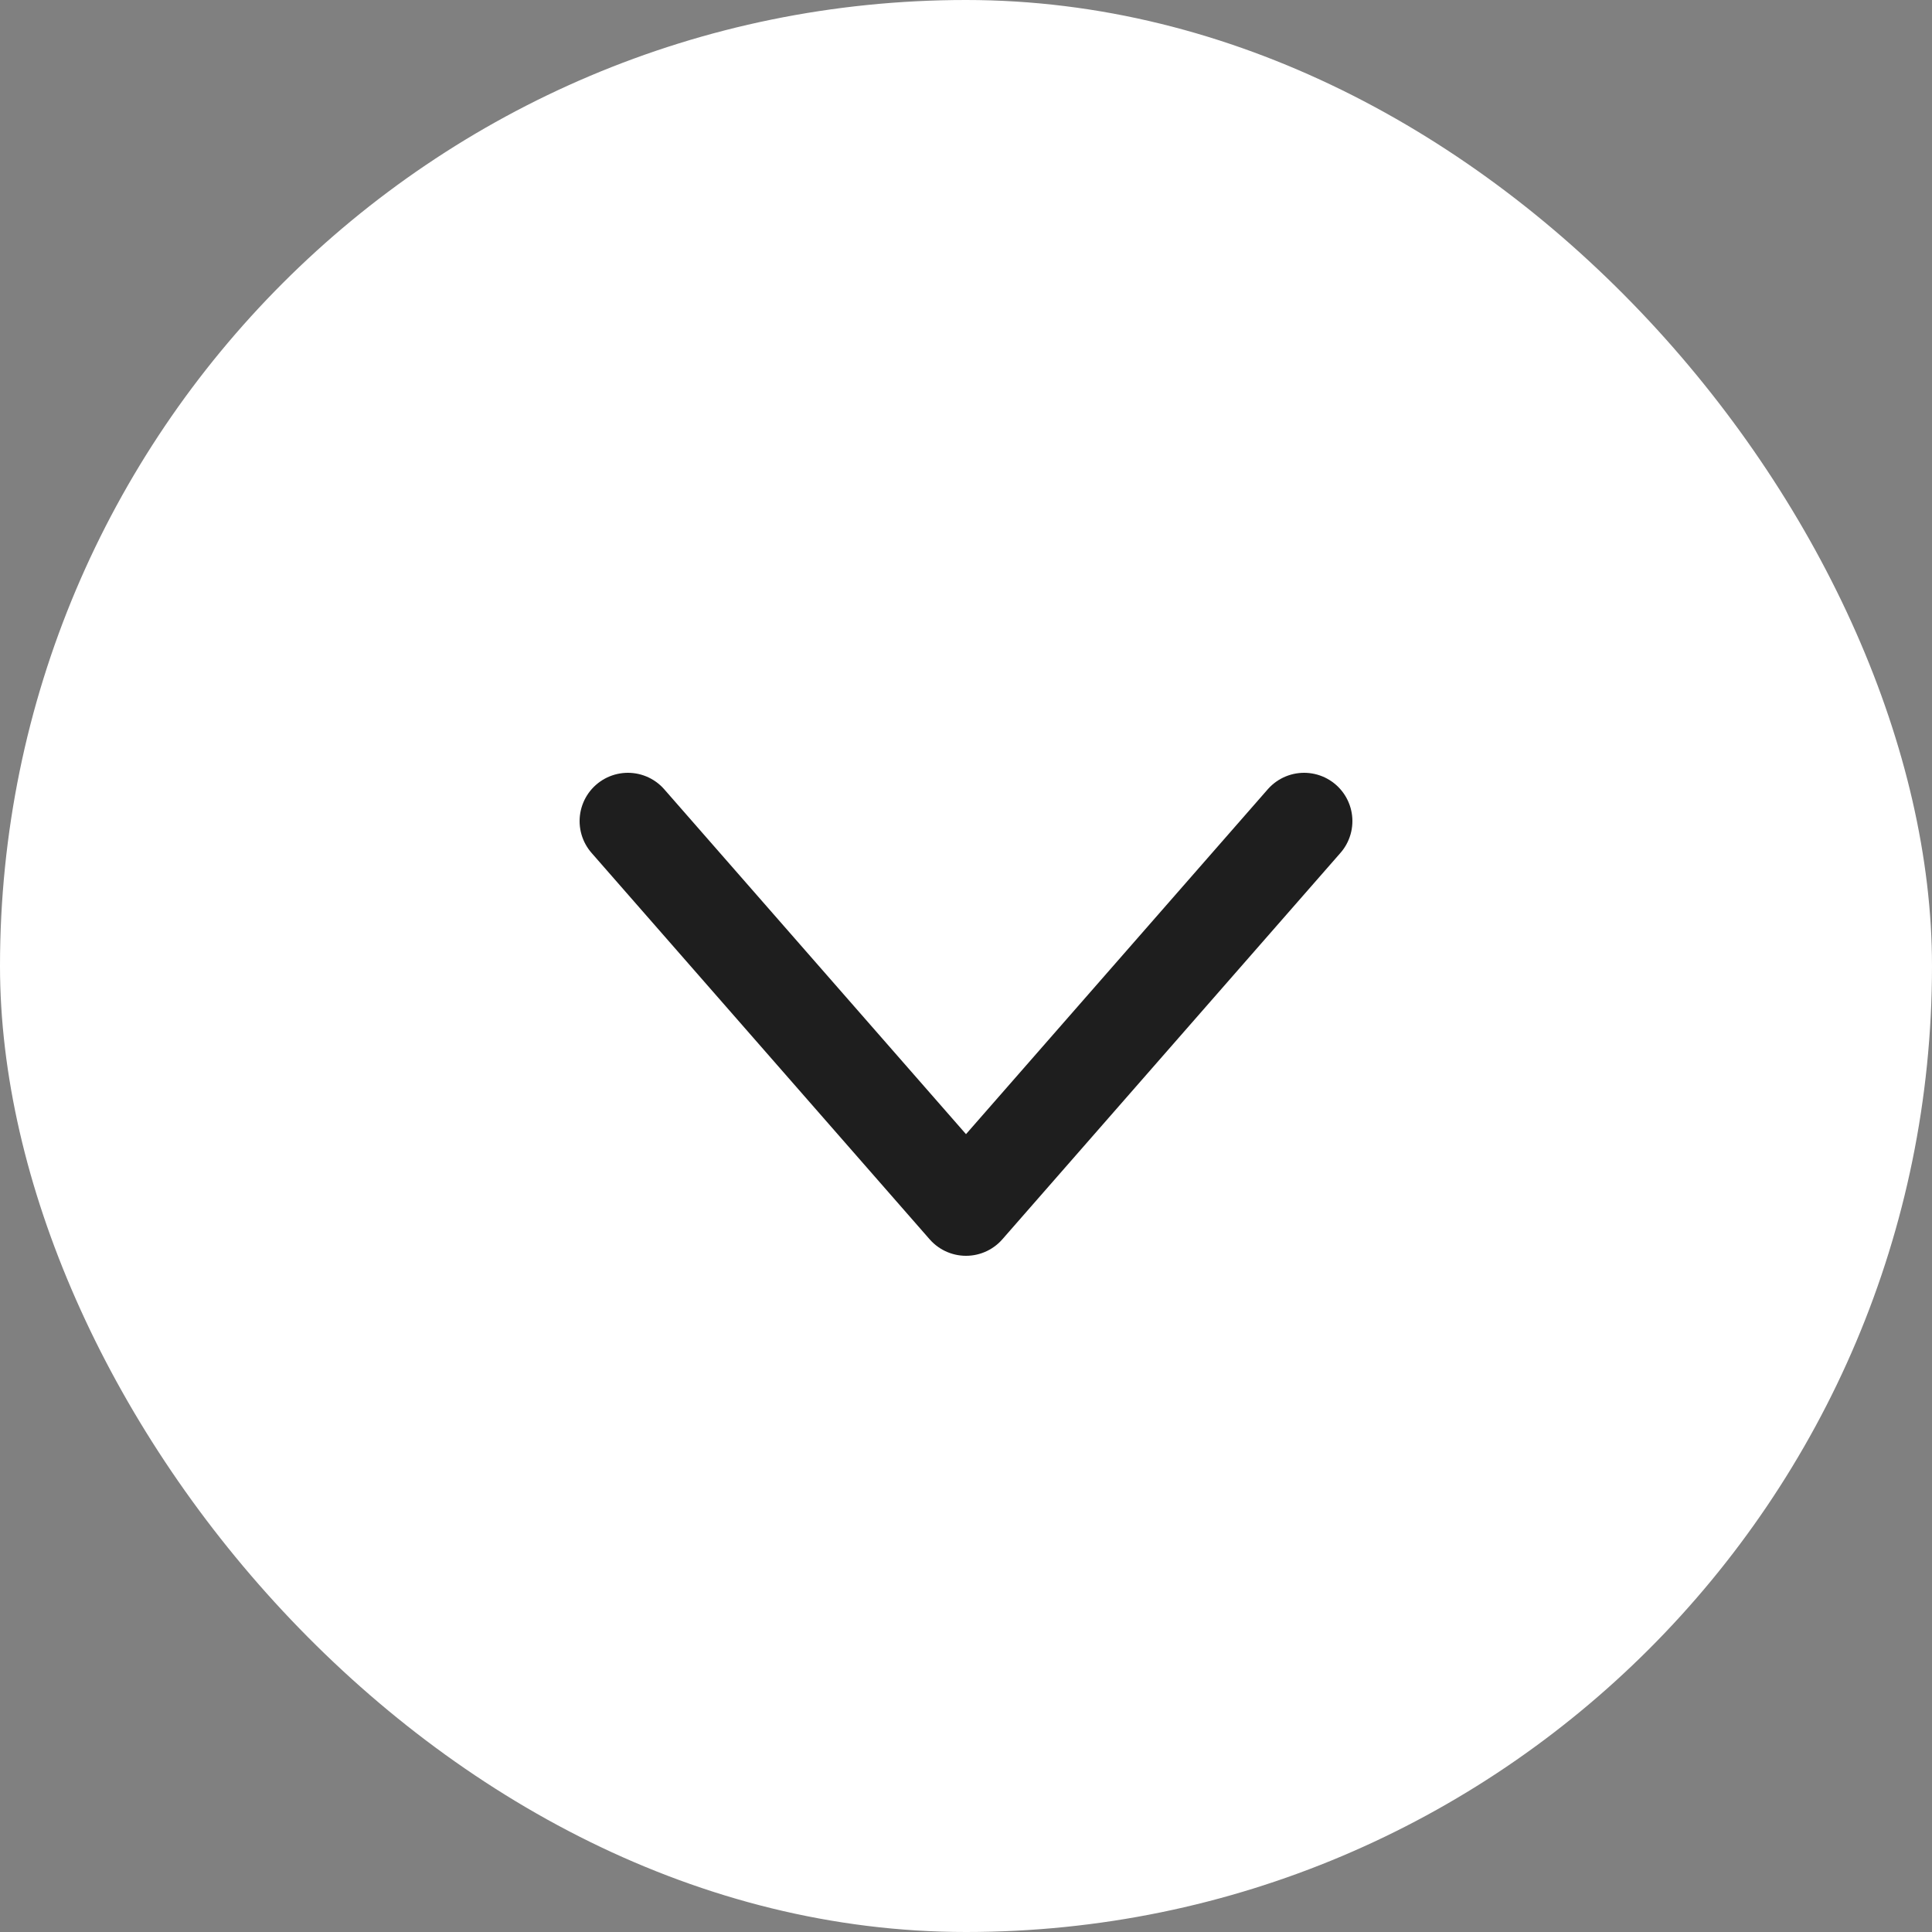
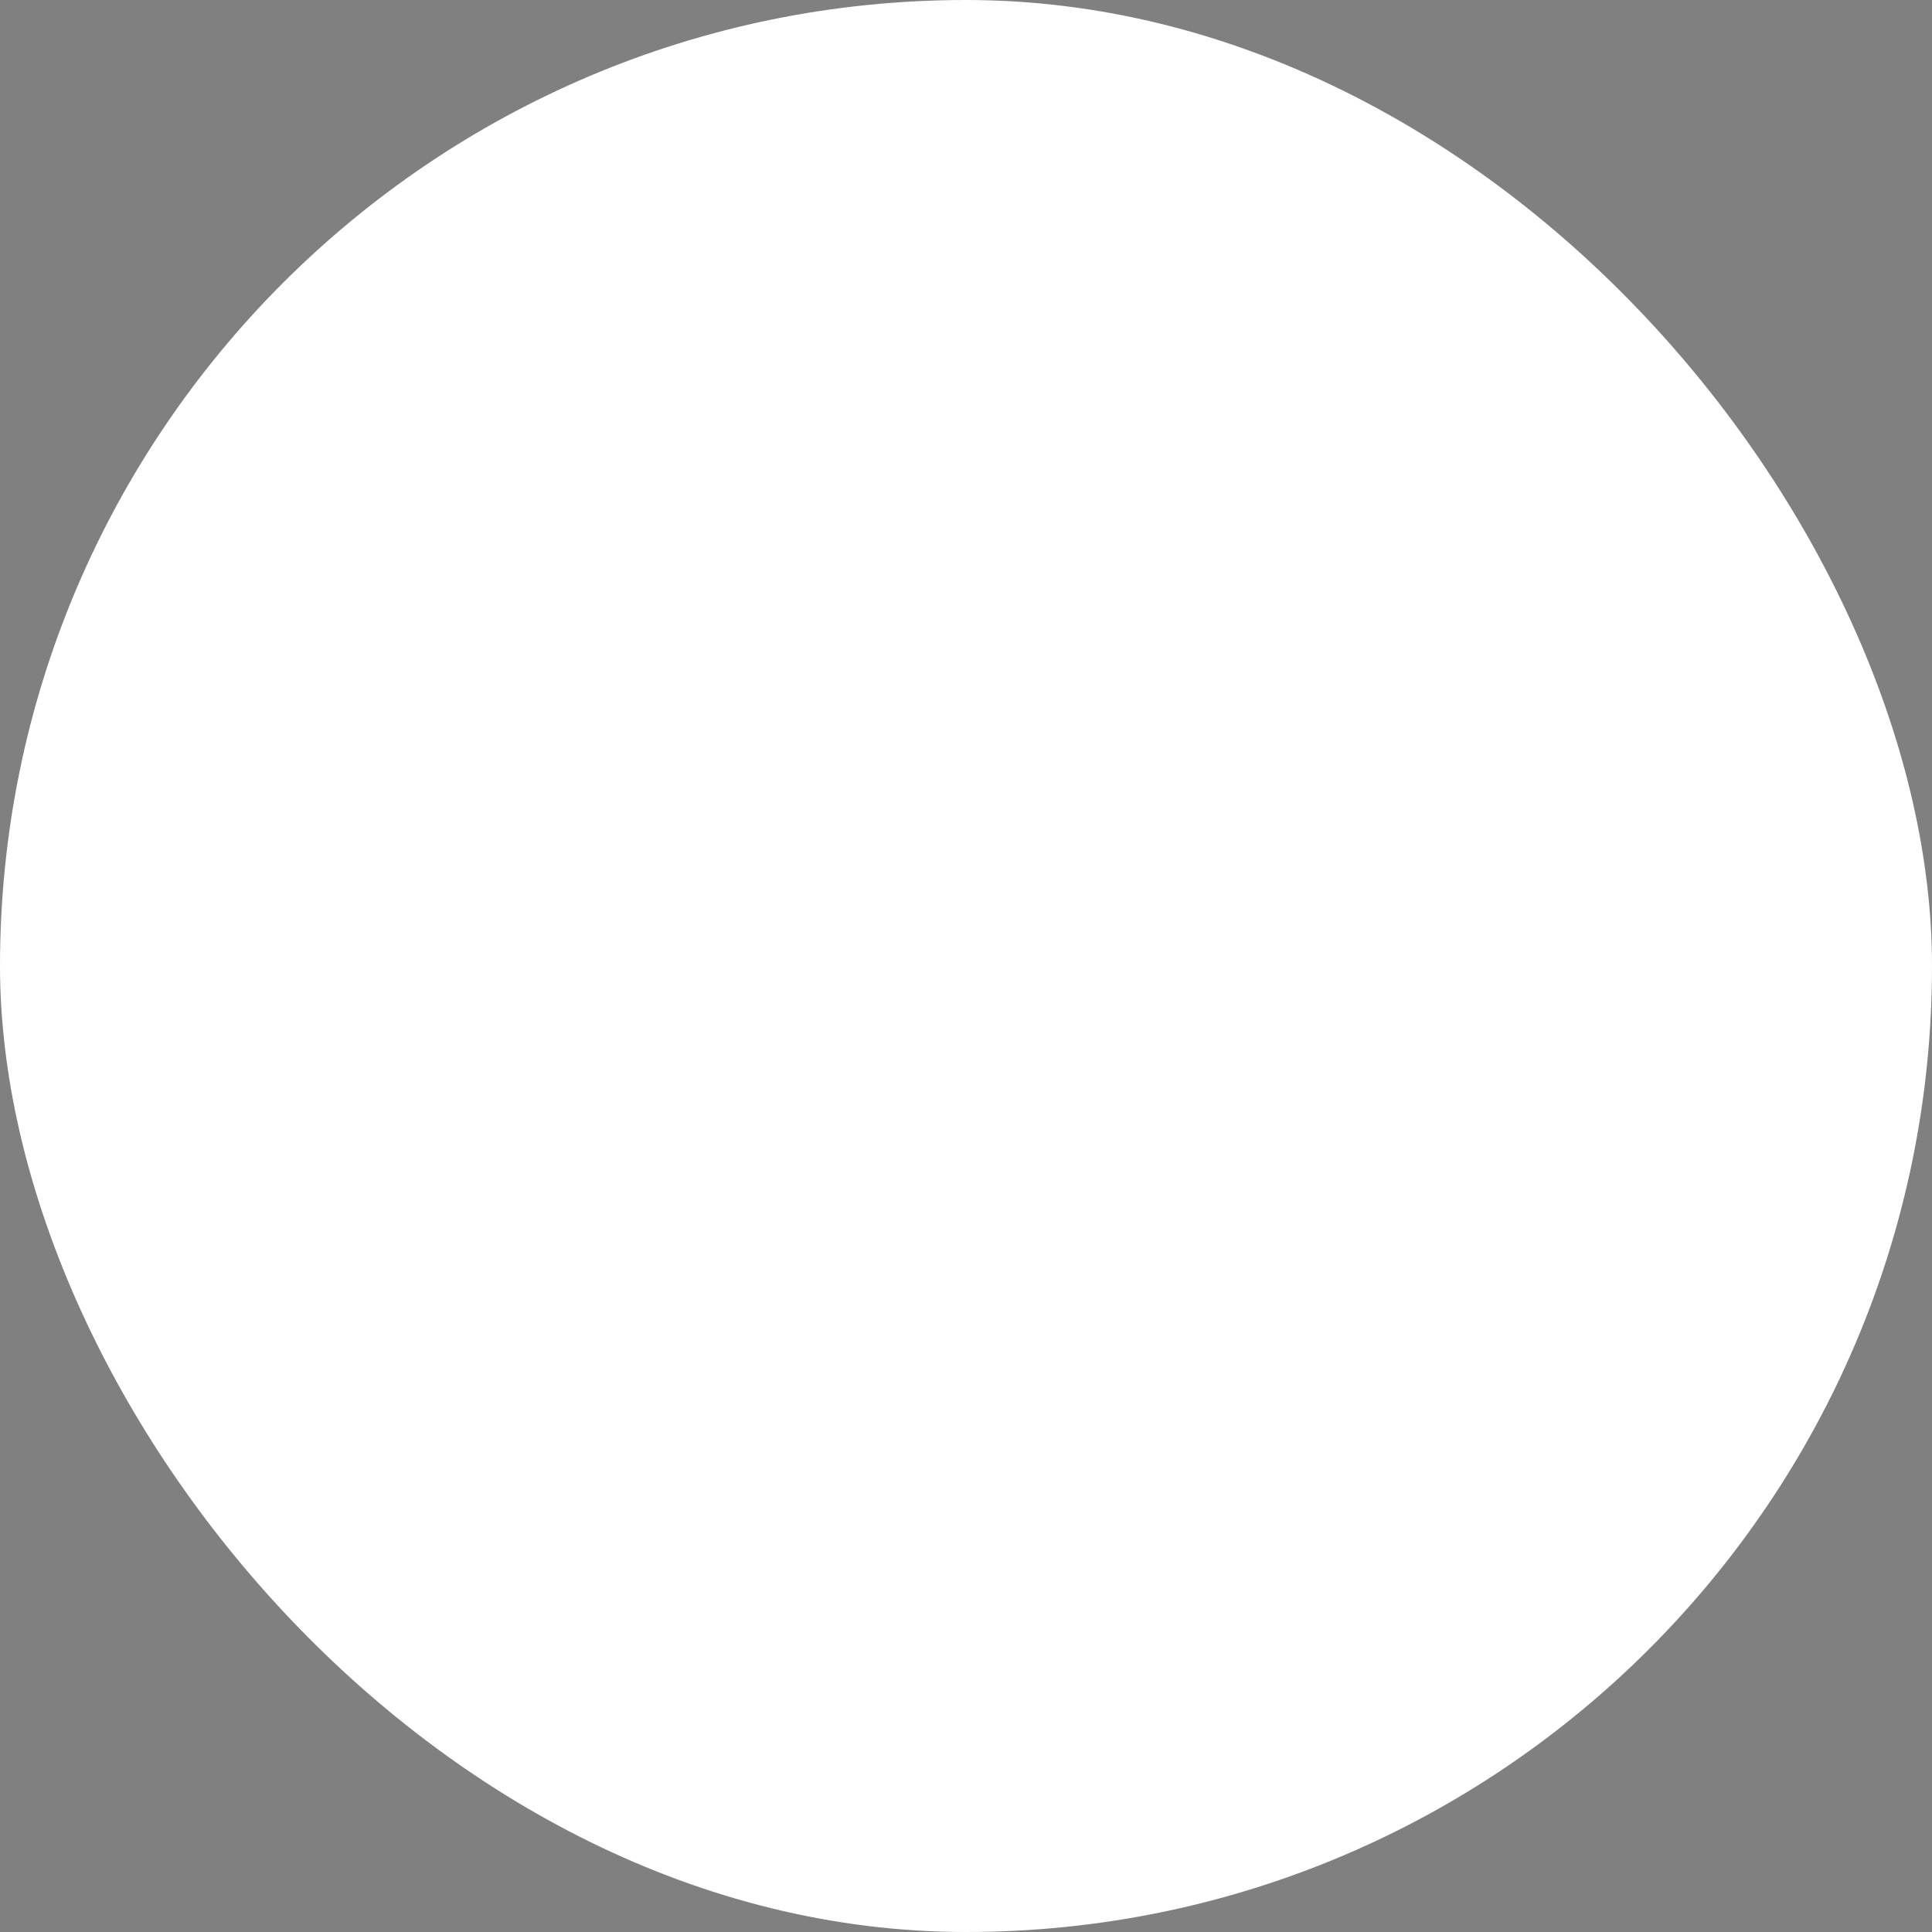
<svg xmlns="http://www.w3.org/2000/svg" width="40" height="40" viewBox="0 0 40 40" fill="none">
  <rect x="0" y="0" width="40" height="40" fill="#808080" stroke="none" />
  <rect width="40" height="40" rx="20" fill="white" />
-   <path d="M27 17L20 25L13 17" stroke="#1E1E1E" stroke-width="2" stroke-linecap="round" stroke-linejoin="round" />
</svg>